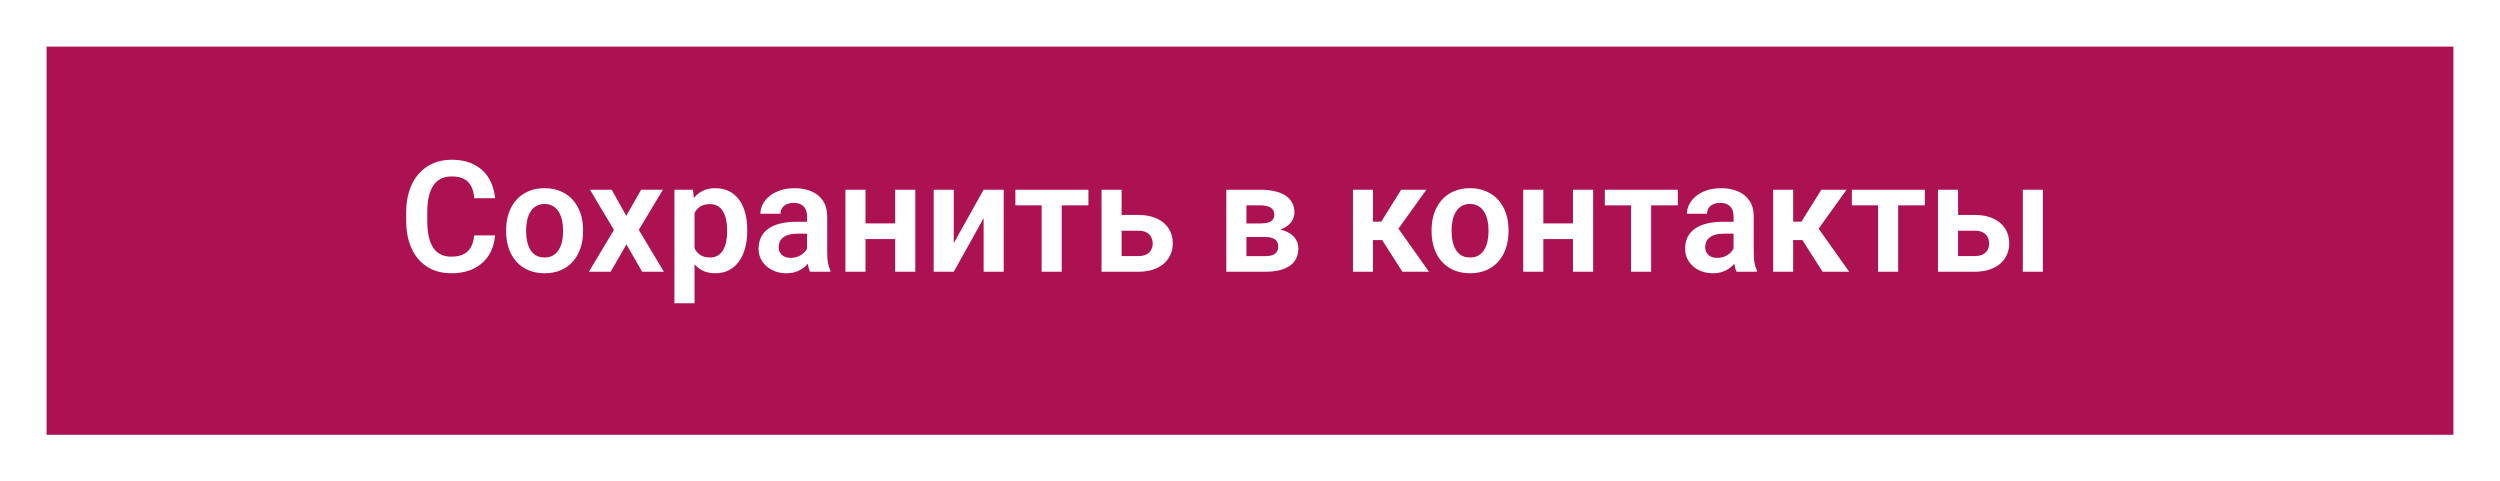
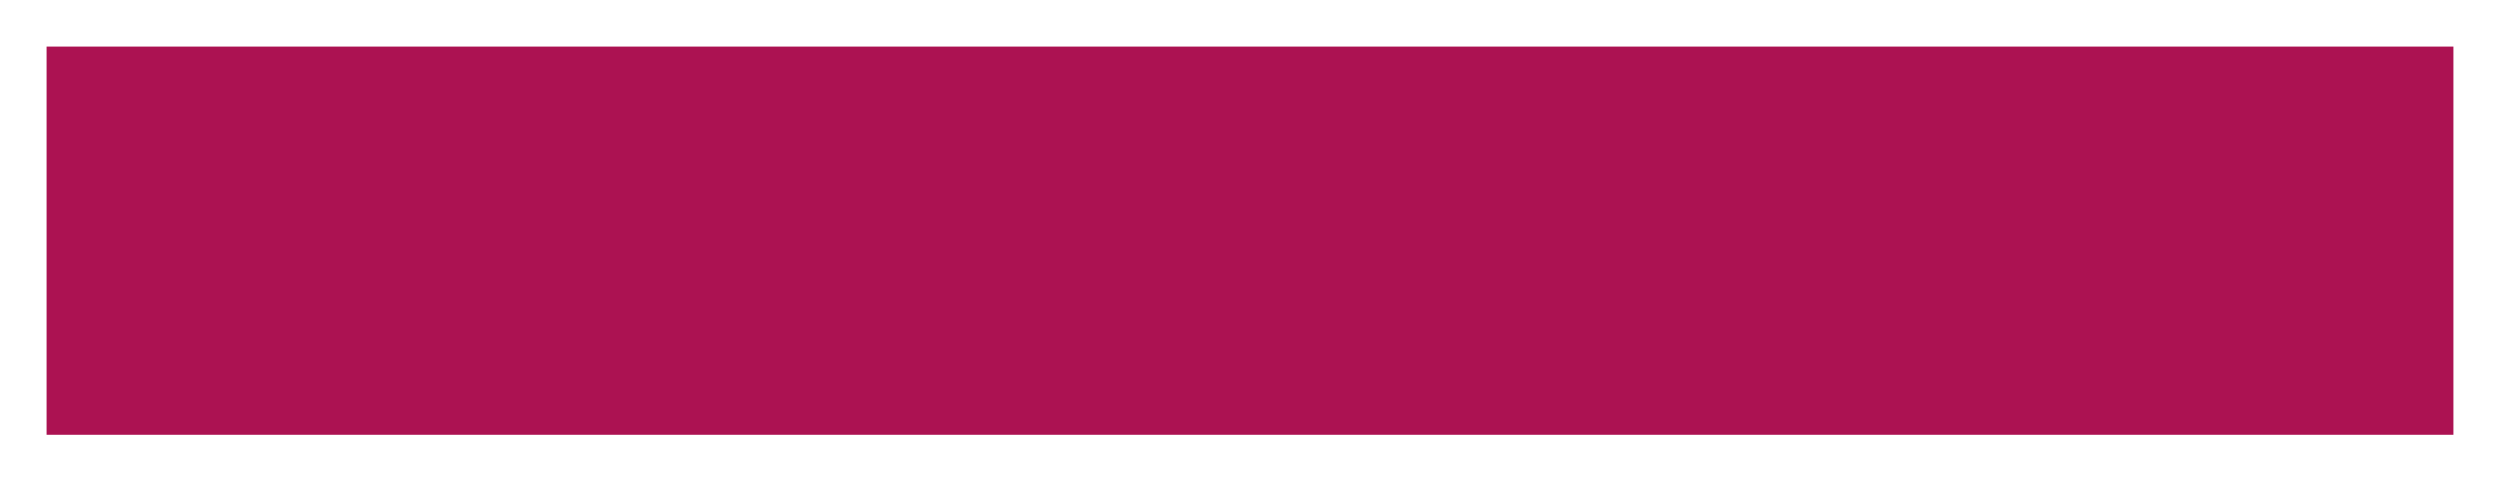
<svg xmlns="http://www.w3.org/2000/svg" width="322" height="62" viewBox="0 0 322 62" fill="none">
  <g filter="url(#filter0_d_1_127)">
    <rect x="3" y="3" width="310" height="50" fill="#AC1252" />
  </g>
-   <path d="M61.076 30.322H63.762C63.69 31.273 63.426 32.116 62.971 32.852C62.515 33.581 61.88 34.154 61.066 34.57C60.253 34.987 59.266 35.195 58.107 35.195C57.215 35.195 56.411 35.039 55.695 34.727C54.986 34.408 54.377 33.955 53.869 33.369C53.368 32.777 52.984 32.067 52.717 31.24C52.45 30.407 52.316 29.473 52.316 28.438V27.354C52.316 26.318 52.453 25.384 52.727 24.551C53 23.717 53.391 23.008 53.898 22.422C54.413 21.829 55.028 21.374 55.744 21.055C56.467 20.736 57.274 20.576 58.166 20.576C59.325 20.576 60.305 20.791 61.105 21.221C61.906 21.644 62.528 22.227 62.971 22.969C63.413 23.711 63.68 24.564 63.772 25.527H61.086C61.034 24.928 60.904 24.421 60.695 24.004C60.493 23.587 60.188 23.271 59.777 23.057C59.374 22.835 58.837 22.725 58.166 22.725C57.645 22.725 57.186 22.822 56.789 23.018C56.398 23.213 56.073 23.506 55.812 23.896C55.552 24.281 55.357 24.762 55.227 25.342C55.096 25.915 55.031 26.579 55.031 27.334V28.438C55.031 29.16 55.09 29.808 55.207 30.381C55.324 30.954 55.507 31.439 55.754 31.836C56.001 32.233 56.32 32.536 56.711 32.744C57.102 32.953 57.567 33.057 58.107 33.057C58.765 33.057 59.299 32.953 59.709 32.744C60.126 32.536 60.441 32.23 60.656 31.826C60.878 31.422 61.018 30.921 61.076 30.322ZM65.188 29.824V29.619C65.188 28.844 65.298 28.131 65.519 27.48C65.741 26.823 66.063 26.253 66.486 25.771C66.909 25.29 67.427 24.915 68.039 24.648C68.651 24.375 69.348 24.238 70.129 24.238C70.923 24.238 71.626 24.375 72.238 24.648C72.857 24.915 73.378 25.29 73.801 25.771C74.224 26.253 74.546 26.823 74.768 27.48C74.989 28.131 75.1 28.844 75.1 29.619V29.824C75.1 30.592 74.989 31.305 74.768 31.963C74.546 32.614 74.224 33.184 73.801 33.672C73.378 34.154 72.86 34.528 72.248 34.795C71.636 35.062 70.936 35.195 70.148 35.195C69.367 35.195 68.667 35.062 68.049 34.795C67.43 34.528 66.909 34.154 66.486 33.672C66.063 33.184 65.741 32.614 65.519 31.963C65.298 31.305 65.188 30.592 65.188 29.824ZM67.766 29.619V29.824C67.766 30.287 67.811 30.719 67.902 31.123C67.993 31.527 68.133 31.881 68.322 32.188C68.511 32.493 68.755 32.734 69.055 32.91C69.361 33.079 69.725 33.164 70.148 33.164C70.565 33.164 70.923 33.079 71.223 32.91C71.522 32.734 71.766 32.493 71.955 32.188C72.15 31.881 72.294 31.527 72.385 31.123C72.476 30.719 72.522 30.287 72.522 29.824V29.619C72.522 29.163 72.476 28.737 72.385 28.34C72.294 27.936 72.15 27.581 71.955 27.275C71.766 26.963 71.519 26.719 71.213 26.543C70.913 26.361 70.552 26.27 70.129 26.27C69.712 26.27 69.354 26.361 69.055 26.543C68.755 26.719 68.511 26.963 68.322 27.275C68.133 27.581 67.993 27.936 67.902 28.34C67.811 28.737 67.766 29.163 67.766 29.619ZM78.781 24.434L80.666 27.793L82.58 24.434H85.383L82.277 29.609L85.51 35H82.707L80.686 31.475L78.654 35H75.852L79.074 29.609L75.988 24.434H78.781ZM89.455 26.465V39.062H86.867V24.434H89.26L89.455 26.465ZM96.242 29.609V29.814C96.242 30.583 96.151 31.296 95.969 31.953C95.793 32.604 95.533 33.174 95.188 33.662C94.842 34.144 94.413 34.522 93.898 34.795C93.391 35.062 92.805 35.195 92.141 35.195C91.49 35.195 90.923 35.072 90.441 34.824C89.96 34.57 89.553 34.212 89.221 33.75C88.889 33.288 88.622 32.751 88.42 32.139C88.225 31.52 88.078 30.846 87.981 30.117V29.463C88.078 28.688 88.225 27.985 88.42 27.354C88.622 26.715 88.889 26.165 89.221 25.703C89.553 25.234 89.956 24.873 90.432 24.619C90.913 24.365 91.477 24.238 92.121 24.238C92.792 24.238 93.381 24.365 93.889 24.619C94.403 24.873 94.836 25.238 95.188 25.713C95.539 26.188 95.803 26.755 95.978 27.412C96.154 28.07 96.242 28.802 96.242 29.609ZM93.654 29.814V29.609C93.654 29.141 93.612 28.708 93.527 28.311C93.443 27.907 93.312 27.555 93.137 27.256C92.961 26.95 92.733 26.712 92.453 26.543C92.173 26.374 91.835 26.289 91.438 26.289C91.04 26.289 90.699 26.354 90.412 26.484C90.126 26.615 89.891 26.8 89.709 27.041C89.527 27.282 89.383 27.568 89.279 27.9C89.182 28.226 89.117 28.587 89.084 28.984V30.605C89.143 31.087 89.257 31.52 89.426 31.904C89.595 32.288 89.842 32.594 90.168 32.822C90.5 33.05 90.93 33.164 91.457 33.164C91.854 33.164 92.193 33.076 92.473 32.9C92.753 32.725 92.981 32.484 93.156 32.178C93.332 31.865 93.459 31.507 93.537 31.104C93.615 30.7 93.654 30.27 93.654 29.814ZM103.947 32.754V27.881C103.947 27.523 103.885 27.213 103.762 26.953C103.638 26.693 103.449 26.491 103.195 26.348C102.941 26.204 102.619 26.133 102.229 26.133C101.883 26.133 101.581 26.191 101.32 26.309C101.066 26.426 100.871 26.592 100.734 26.807C100.598 27.015 100.529 27.256 100.529 27.529H97.941C97.941 27.093 98.046 26.68 98.254 26.289C98.462 25.892 98.758 25.54 99.143 25.234C99.533 24.922 99.999 24.678 100.539 24.502C101.086 24.326 101.698 24.238 102.375 24.238C103.176 24.238 103.889 24.375 104.514 24.648C105.145 24.915 105.64 25.319 105.998 25.859C106.363 26.4 106.545 27.08 106.545 27.9V32.51C106.545 33.037 106.577 33.49 106.643 33.867C106.714 34.238 106.818 34.56 106.955 34.834V35H104.328C104.204 34.733 104.11 34.395 104.045 33.984C103.98 33.568 103.947 33.158 103.947 32.754ZM104.309 28.564L104.328 30.098H102.697C102.294 30.098 101.939 30.14 101.633 30.225C101.327 30.303 101.076 30.42 100.881 30.576C100.686 30.726 100.539 30.908 100.441 31.123C100.344 31.331 100.295 31.569 100.295 31.836C100.295 32.096 100.354 32.331 100.471 32.539C100.594 32.747 100.77 32.913 100.998 33.037C101.232 33.154 101.506 33.213 101.818 33.213C102.274 33.213 102.671 33.122 103.01 32.94C103.348 32.751 103.612 32.523 103.801 32.256C103.99 31.989 104.09 31.735 104.104 31.494L104.846 32.607C104.755 32.874 104.618 33.158 104.436 33.457C104.253 33.757 104.019 34.036 103.732 34.297C103.446 34.557 103.101 34.772 102.697 34.941C102.294 35.111 101.825 35.195 101.291 35.195C100.607 35.195 99.995 35.059 99.455 34.785C98.915 34.512 98.488 34.137 98.176 33.662C97.863 33.187 97.707 32.647 97.707 32.041C97.707 31.481 97.811 30.986 98.019 30.557C98.228 30.127 98.537 29.766 98.947 29.473C99.357 29.173 99.865 28.949 100.471 28.799C101.083 28.643 101.783 28.564 102.57 28.564H104.309ZM116.086 28.77V30.791H110.666V28.77H116.086ZM111.477 24.434V35H108.889V24.434H111.477ZM117.893 24.434V35H115.295V24.434H117.893ZM122.844 31.318L126.691 24.434H129.279V35H126.691V28.105L122.844 35H120.256V24.434H122.844V31.318ZM136.75 24.434V35H134.162V24.434H136.75ZM140.188 24.434V26.445H130.783V24.434H140.188ZM143.537 27.686H146.623C147.561 27.686 148.358 27.842 149.016 28.154C149.68 28.46 150.184 28.89 150.529 29.443C150.881 29.99 151.057 30.625 151.057 31.348C151.057 31.869 150.956 32.353 150.754 32.803C150.559 33.245 150.272 33.633 149.895 33.965C149.517 34.29 149.051 34.544 148.498 34.727C147.951 34.909 147.326 35 146.623 35H141.877V24.434H144.465V32.978H146.623C147.072 32.978 147.43 32.904 147.697 32.754C147.971 32.598 148.166 32.399 148.283 32.158C148.407 31.911 148.469 31.647 148.469 31.367C148.469 31.081 148.407 30.814 148.283 30.566C148.166 30.312 147.971 30.107 147.697 29.951C147.43 29.795 147.072 29.717 146.623 29.717H143.537V27.686ZM162.971 30.527H159.621L159.602 28.779H162.355C162.766 28.779 163.101 28.737 163.361 28.652C163.622 28.568 163.814 28.441 163.938 28.271C164.068 28.102 164.133 27.897 164.133 27.656C164.133 27.448 164.094 27.269 164.016 27.119C163.938 26.963 163.82 26.836 163.664 26.738C163.514 26.641 163.322 26.569 163.088 26.523C162.86 26.471 162.593 26.445 162.287 26.445H160.539V35H157.951V24.434H162.287C162.971 24.434 163.586 24.495 164.133 24.619C164.68 24.736 165.145 24.915 165.529 25.156C165.913 25.397 166.206 25.703 166.408 26.074C166.617 26.439 166.721 26.869 166.721 27.363C166.721 27.689 166.649 27.995 166.506 28.281C166.363 28.568 166.151 28.822 165.871 29.043C165.591 29.264 165.246 29.447 164.836 29.59C164.426 29.727 163.957 29.811 163.43 29.844L162.971 30.527ZM162.971 35H158.928L159.885 32.988H162.971C163.348 32.988 163.661 32.943 163.908 32.852C164.156 32.754 164.338 32.614 164.455 32.432C164.579 32.249 164.641 32.028 164.641 31.768C164.641 31.514 164.582 31.296 164.465 31.113C164.354 30.924 164.175 30.781 163.928 30.684C163.687 30.579 163.368 30.527 162.971 30.527H160.305L160.324 28.779H163.42L164.104 29.473C164.807 29.518 165.389 29.662 165.852 29.902C166.314 30.137 166.659 30.436 166.887 30.801C167.115 31.159 167.229 31.553 167.229 31.982C167.229 32.484 167.134 32.923 166.945 33.301C166.757 33.678 166.48 33.994 166.115 34.248C165.751 34.495 165.305 34.684 164.777 34.815C164.25 34.938 163.648 35 162.971 35ZM176.838 24.434V35H174.26V24.434H176.838ZM183.723 24.434L179.064 30.918H176.32L175.998 28.555H177.902L180.471 24.434H183.723ZM180.627 35L177.736 30.469L179.885 29.121L184.055 35H180.627ZM184.387 29.824V29.619C184.387 28.844 184.497 28.131 184.719 27.48C184.94 26.823 185.262 26.253 185.686 25.771C186.109 25.29 186.626 24.915 187.238 24.648C187.85 24.375 188.547 24.238 189.328 24.238C190.122 24.238 190.826 24.375 191.438 24.648C192.056 24.915 192.577 25.29 193 25.771C193.423 26.253 193.745 26.823 193.967 27.48C194.188 28.131 194.299 28.844 194.299 29.619V29.824C194.299 30.592 194.188 31.305 193.967 31.963C193.745 32.614 193.423 33.184 193 33.672C192.577 34.154 192.059 34.528 191.447 34.795C190.835 35.062 190.135 35.195 189.348 35.195C188.566 35.195 187.867 35.062 187.248 34.795C186.63 34.528 186.109 34.154 185.686 33.672C185.262 33.184 184.94 32.614 184.719 31.963C184.497 31.305 184.387 30.592 184.387 29.824ZM186.965 29.619V29.824C186.965 30.287 187.01 30.719 187.102 31.123C187.193 31.527 187.333 31.881 187.521 32.188C187.71 32.493 187.954 32.734 188.254 32.91C188.56 33.079 188.924 33.164 189.348 33.164C189.764 33.164 190.122 33.079 190.422 32.91C190.721 32.734 190.965 32.493 191.154 32.188C191.35 31.881 191.493 31.527 191.584 31.123C191.675 30.719 191.721 30.287 191.721 29.824V29.619C191.721 29.163 191.675 28.737 191.584 28.34C191.493 27.936 191.35 27.581 191.154 27.275C190.965 26.963 190.718 26.719 190.412 26.543C190.113 26.361 189.751 26.27 189.328 26.27C188.911 26.27 188.553 26.361 188.254 26.543C187.954 26.719 187.71 26.963 187.521 27.275C187.333 27.581 187.193 27.936 187.102 28.34C187.01 28.737 186.965 29.163 186.965 29.619ZM203.391 28.77V30.791H197.971V28.77H203.391ZM198.781 24.434V35H196.193V24.434H198.781ZM205.197 24.434V35H202.6V24.434H205.197ZM212.668 24.434V35H210.08V24.434H212.668ZM216.105 24.434V26.445H206.701V24.434H216.105ZM223.283 32.754V27.881C223.283 27.523 223.221 27.213 223.098 26.953C222.974 26.693 222.785 26.491 222.531 26.348C222.277 26.204 221.955 26.133 221.564 26.133C221.219 26.133 220.917 26.191 220.656 26.309C220.402 26.426 220.207 26.592 220.07 26.807C219.934 27.015 219.865 27.256 219.865 27.529H217.277C217.277 27.093 217.382 26.68 217.59 26.289C217.798 25.892 218.094 25.54 218.479 25.234C218.869 24.922 219.335 24.678 219.875 24.502C220.422 24.326 221.034 24.238 221.711 24.238C222.512 24.238 223.225 24.375 223.85 24.648C224.481 24.915 224.976 25.319 225.334 25.859C225.699 26.4 225.881 27.08 225.881 27.9V32.51C225.881 33.037 225.913 33.49 225.979 33.867C226.05 34.238 226.154 34.56 226.291 34.834V35H223.664C223.54 34.733 223.446 34.395 223.381 33.984C223.316 33.568 223.283 33.158 223.283 32.754ZM223.645 28.564L223.664 30.098H222.033C221.63 30.098 221.275 30.14 220.969 30.225C220.663 30.303 220.412 30.42 220.217 30.576C220.021 30.726 219.875 30.908 219.777 31.123C219.68 31.331 219.631 31.569 219.631 31.836C219.631 32.096 219.689 32.331 219.807 32.539C219.93 32.747 220.106 32.913 220.334 33.037C220.568 33.154 220.842 33.213 221.154 33.213C221.61 33.213 222.007 33.122 222.346 32.94C222.684 32.751 222.948 32.523 223.137 32.256C223.326 31.989 223.426 31.735 223.439 31.494L224.182 32.607C224.09 32.874 223.954 33.158 223.771 33.457C223.589 33.757 223.355 34.036 223.068 34.297C222.782 34.557 222.437 34.772 222.033 34.941C221.63 35.111 221.161 35.195 220.627 35.195C219.943 35.195 219.331 35.059 218.791 34.785C218.251 34.512 217.824 34.137 217.512 33.662C217.199 33.187 217.043 32.647 217.043 32.041C217.043 31.481 217.147 30.986 217.355 30.557C217.564 30.127 217.873 29.766 218.283 29.473C218.693 29.173 219.201 28.949 219.807 28.799C220.419 28.643 221.118 28.564 221.906 28.564H223.645ZM230.959 24.434V35H228.381V24.434H230.959ZM237.844 24.434L233.186 30.918H230.441L230.119 28.555H232.023L234.592 24.434H237.844ZM234.748 35L231.857 30.469L234.006 29.121L238.176 35H234.748ZM244.484 24.434V35H241.896V24.434H244.484ZM247.922 24.434V26.445H238.518V24.434H247.922ZM251.271 27.686H254.357C255.295 27.686 256.092 27.842 256.75 28.154C257.414 28.46 257.919 28.89 258.264 29.443C258.615 29.99 258.791 30.625 258.791 31.348C258.791 31.869 258.69 32.353 258.488 32.803C258.293 33.245 258.007 33.633 257.629 33.965C257.251 34.29 256.786 34.544 256.232 34.727C255.686 34.909 255.061 35 254.357 35H249.611V24.434H252.199V32.978H254.357C254.807 32.978 255.165 32.904 255.432 32.754C255.705 32.598 255.9 32.399 256.018 32.158C256.141 31.911 256.203 31.647 256.203 31.367C256.203 31.081 256.141 30.814 256.018 30.566C255.9 30.312 255.705 30.107 255.432 29.951C255.165 29.795 254.807 29.717 254.357 29.717H251.271V27.686ZM263.127 24.434V35H260.539V24.434H263.127Z" fill="white" />
  <defs>
    <filter id="filter0_d_1_127" x="0" y="0" width="322" height="62" filterUnits="userSpaceOnUse" color-interpolation-filters="sRGB">
      <feFlood flood-opacity="0" result="BackgroundImageFix" />
      <feColorMatrix in="SourceAlpha" type="matrix" values="0 0 0 0 0 0 0 0 0 0 0 0 0 0 0 0 0 0 127 0" result="hardAlpha" />
      <feMorphology radius="1" operator="dilate" in="SourceAlpha" result="effect1_dropShadow_1_127" />
      <feOffset dx="3" dy="3" />
      <feGaussianBlur stdDeviation="2.5" />
      <feComposite in2="hardAlpha" operator="out" />
      <feColorMatrix type="matrix" values="0 0 0 0 0.675 0 0 0 0 0.071 0 0 0 0 0.322 0 0 0 0.25 0" />
      <feBlend mode="normal" in2="BackgroundImageFix" result="effect1_dropShadow_1_127" />
      <feBlend mode="normal" in="SourceGraphic" in2="effect1_dropShadow_1_127" result="shape" />
    </filter>
  </defs>
</svg>